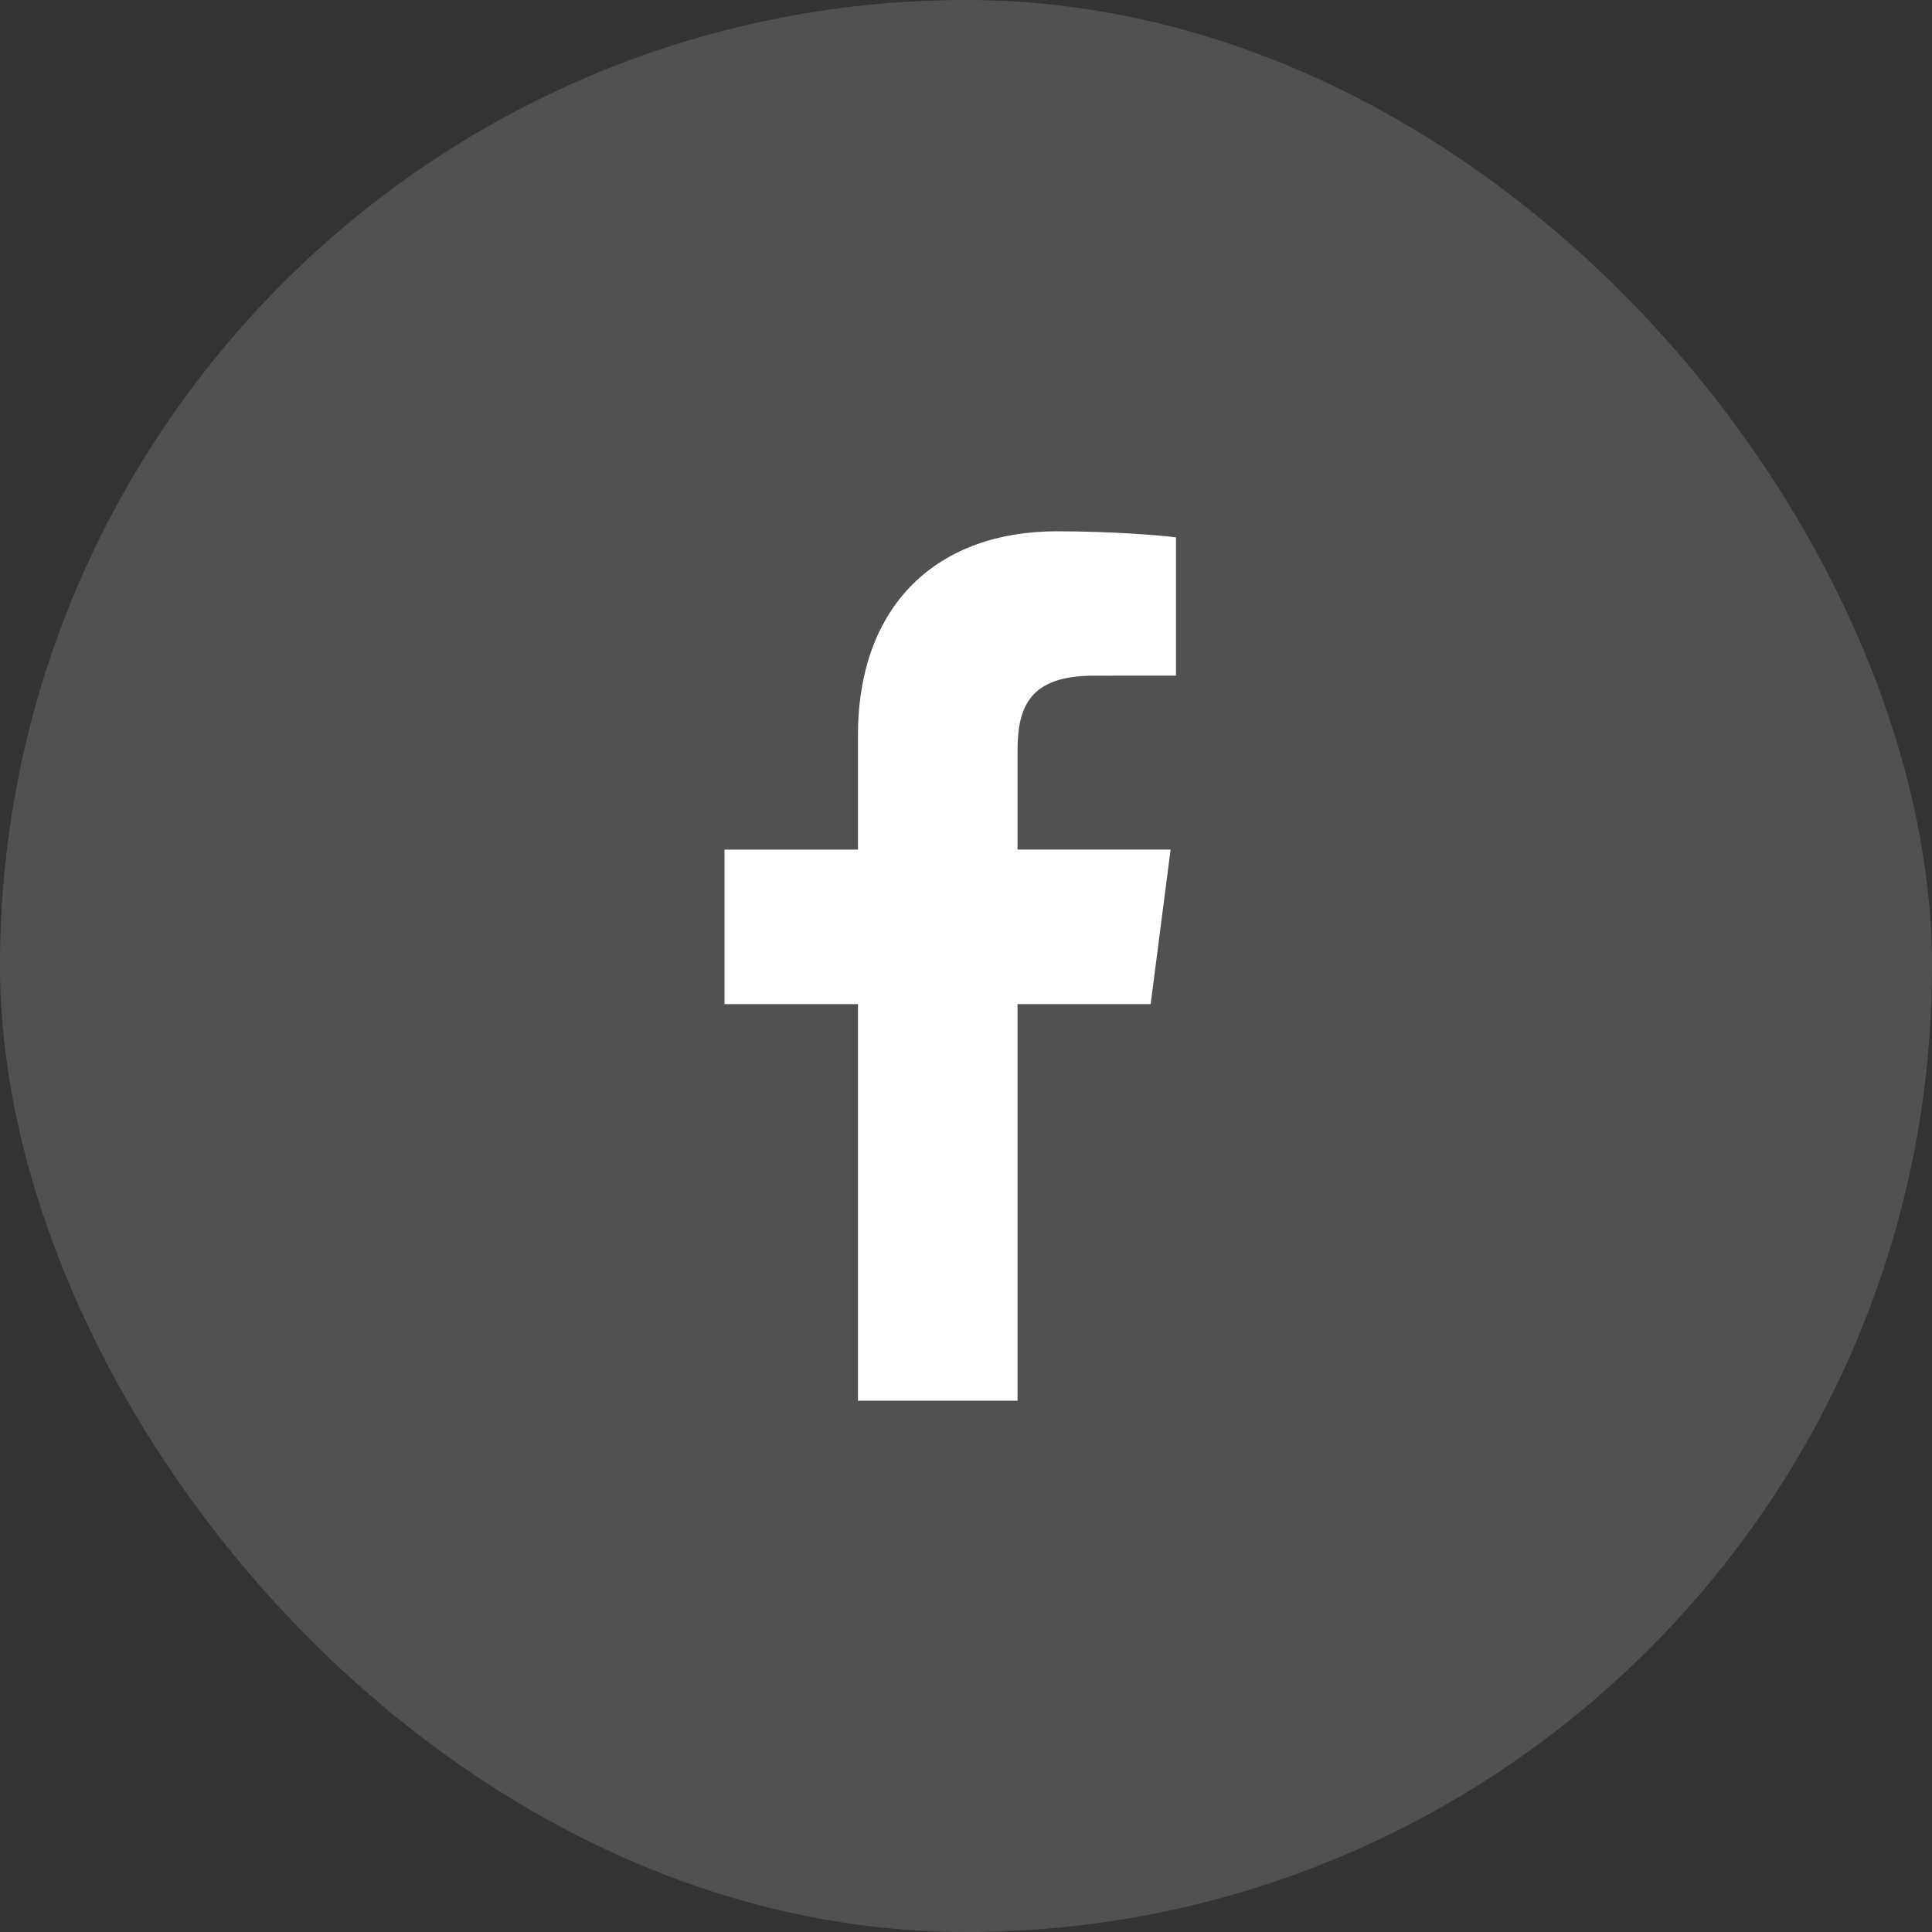
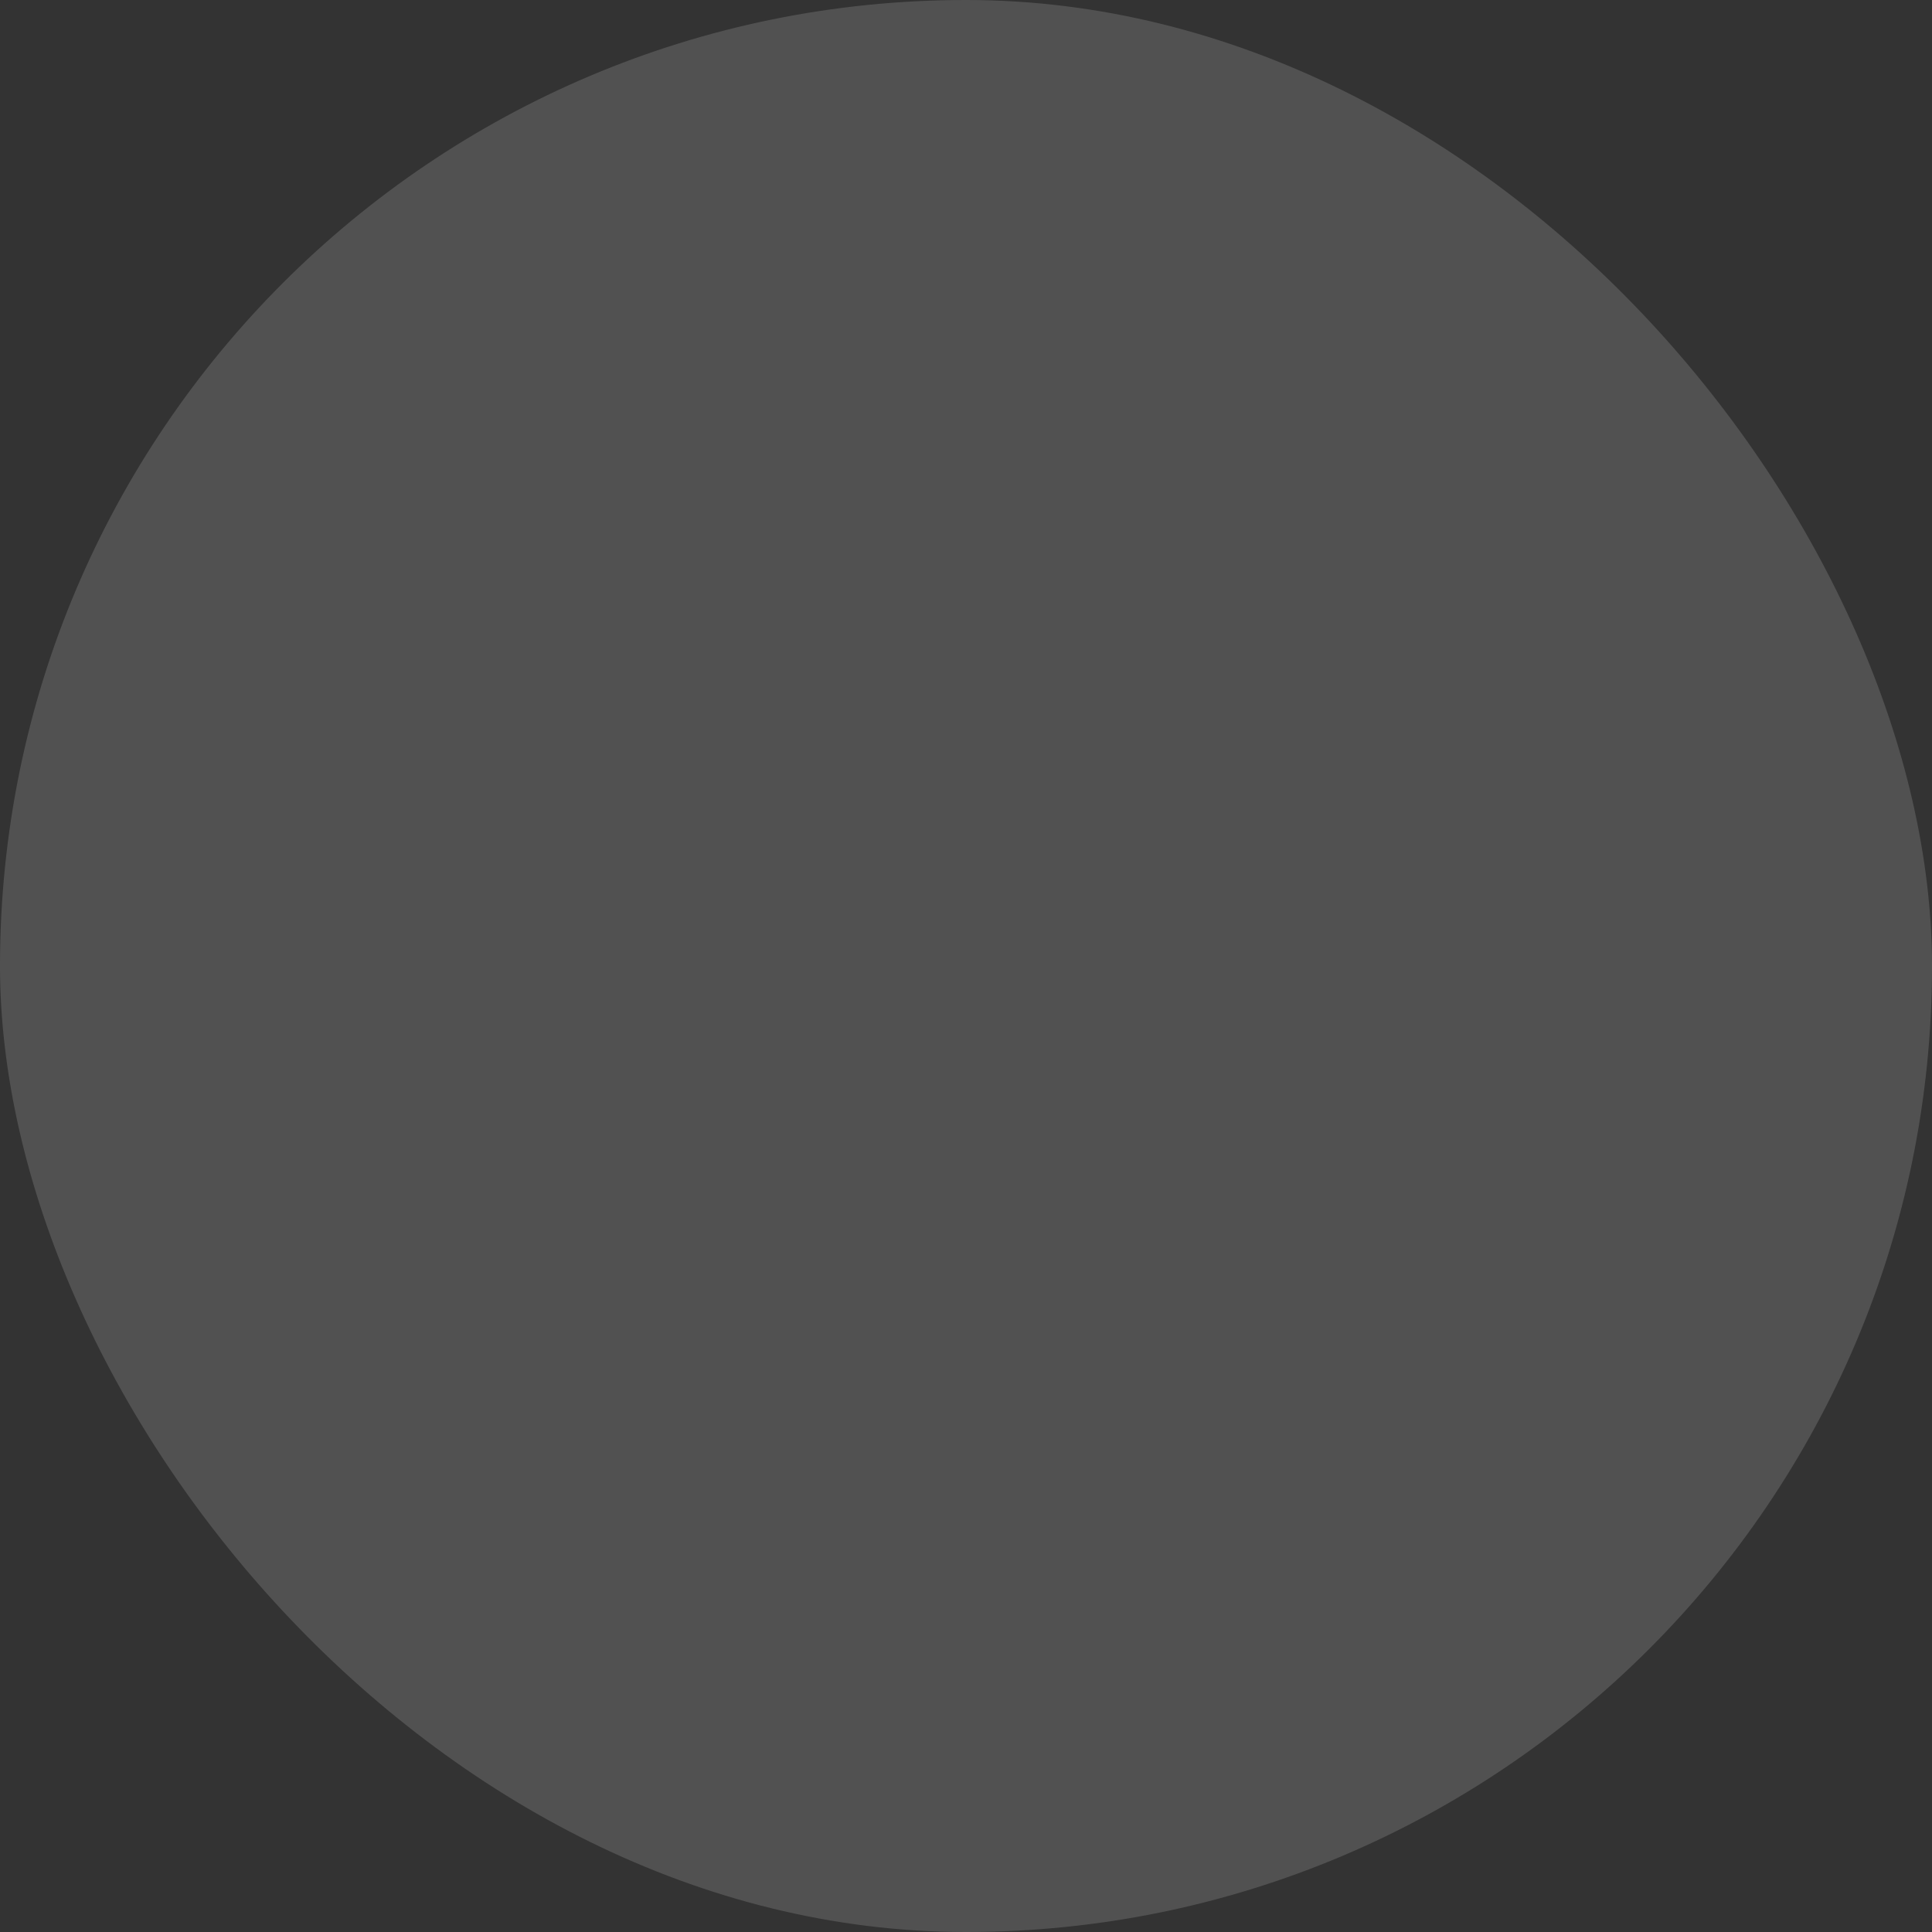
<svg xmlns="http://www.w3.org/2000/svg" width="40" height="40" viewBox="0 0 40 40" fill="none">
  <rect x="0" y="0" width="40" height="40" fill="#333333" stroke="none" />
  <rect width="40" height="40" rx="20" fill="white" fill-opacity="0.15" />
-   <path d="M21.067 29V20.789H23.823L24.236 17.589H21.067V15.546C21.067 14.62 21.325 13.989 22.653 13.989L24.348 13.988V11.126C24.055 11.087 23.049 11 21.879 11C19.436 11 17.763 12.491 17.763 15.23V17.59H15V20.789H17.763V29L21.067 29Z" fill="white" />
</svg>